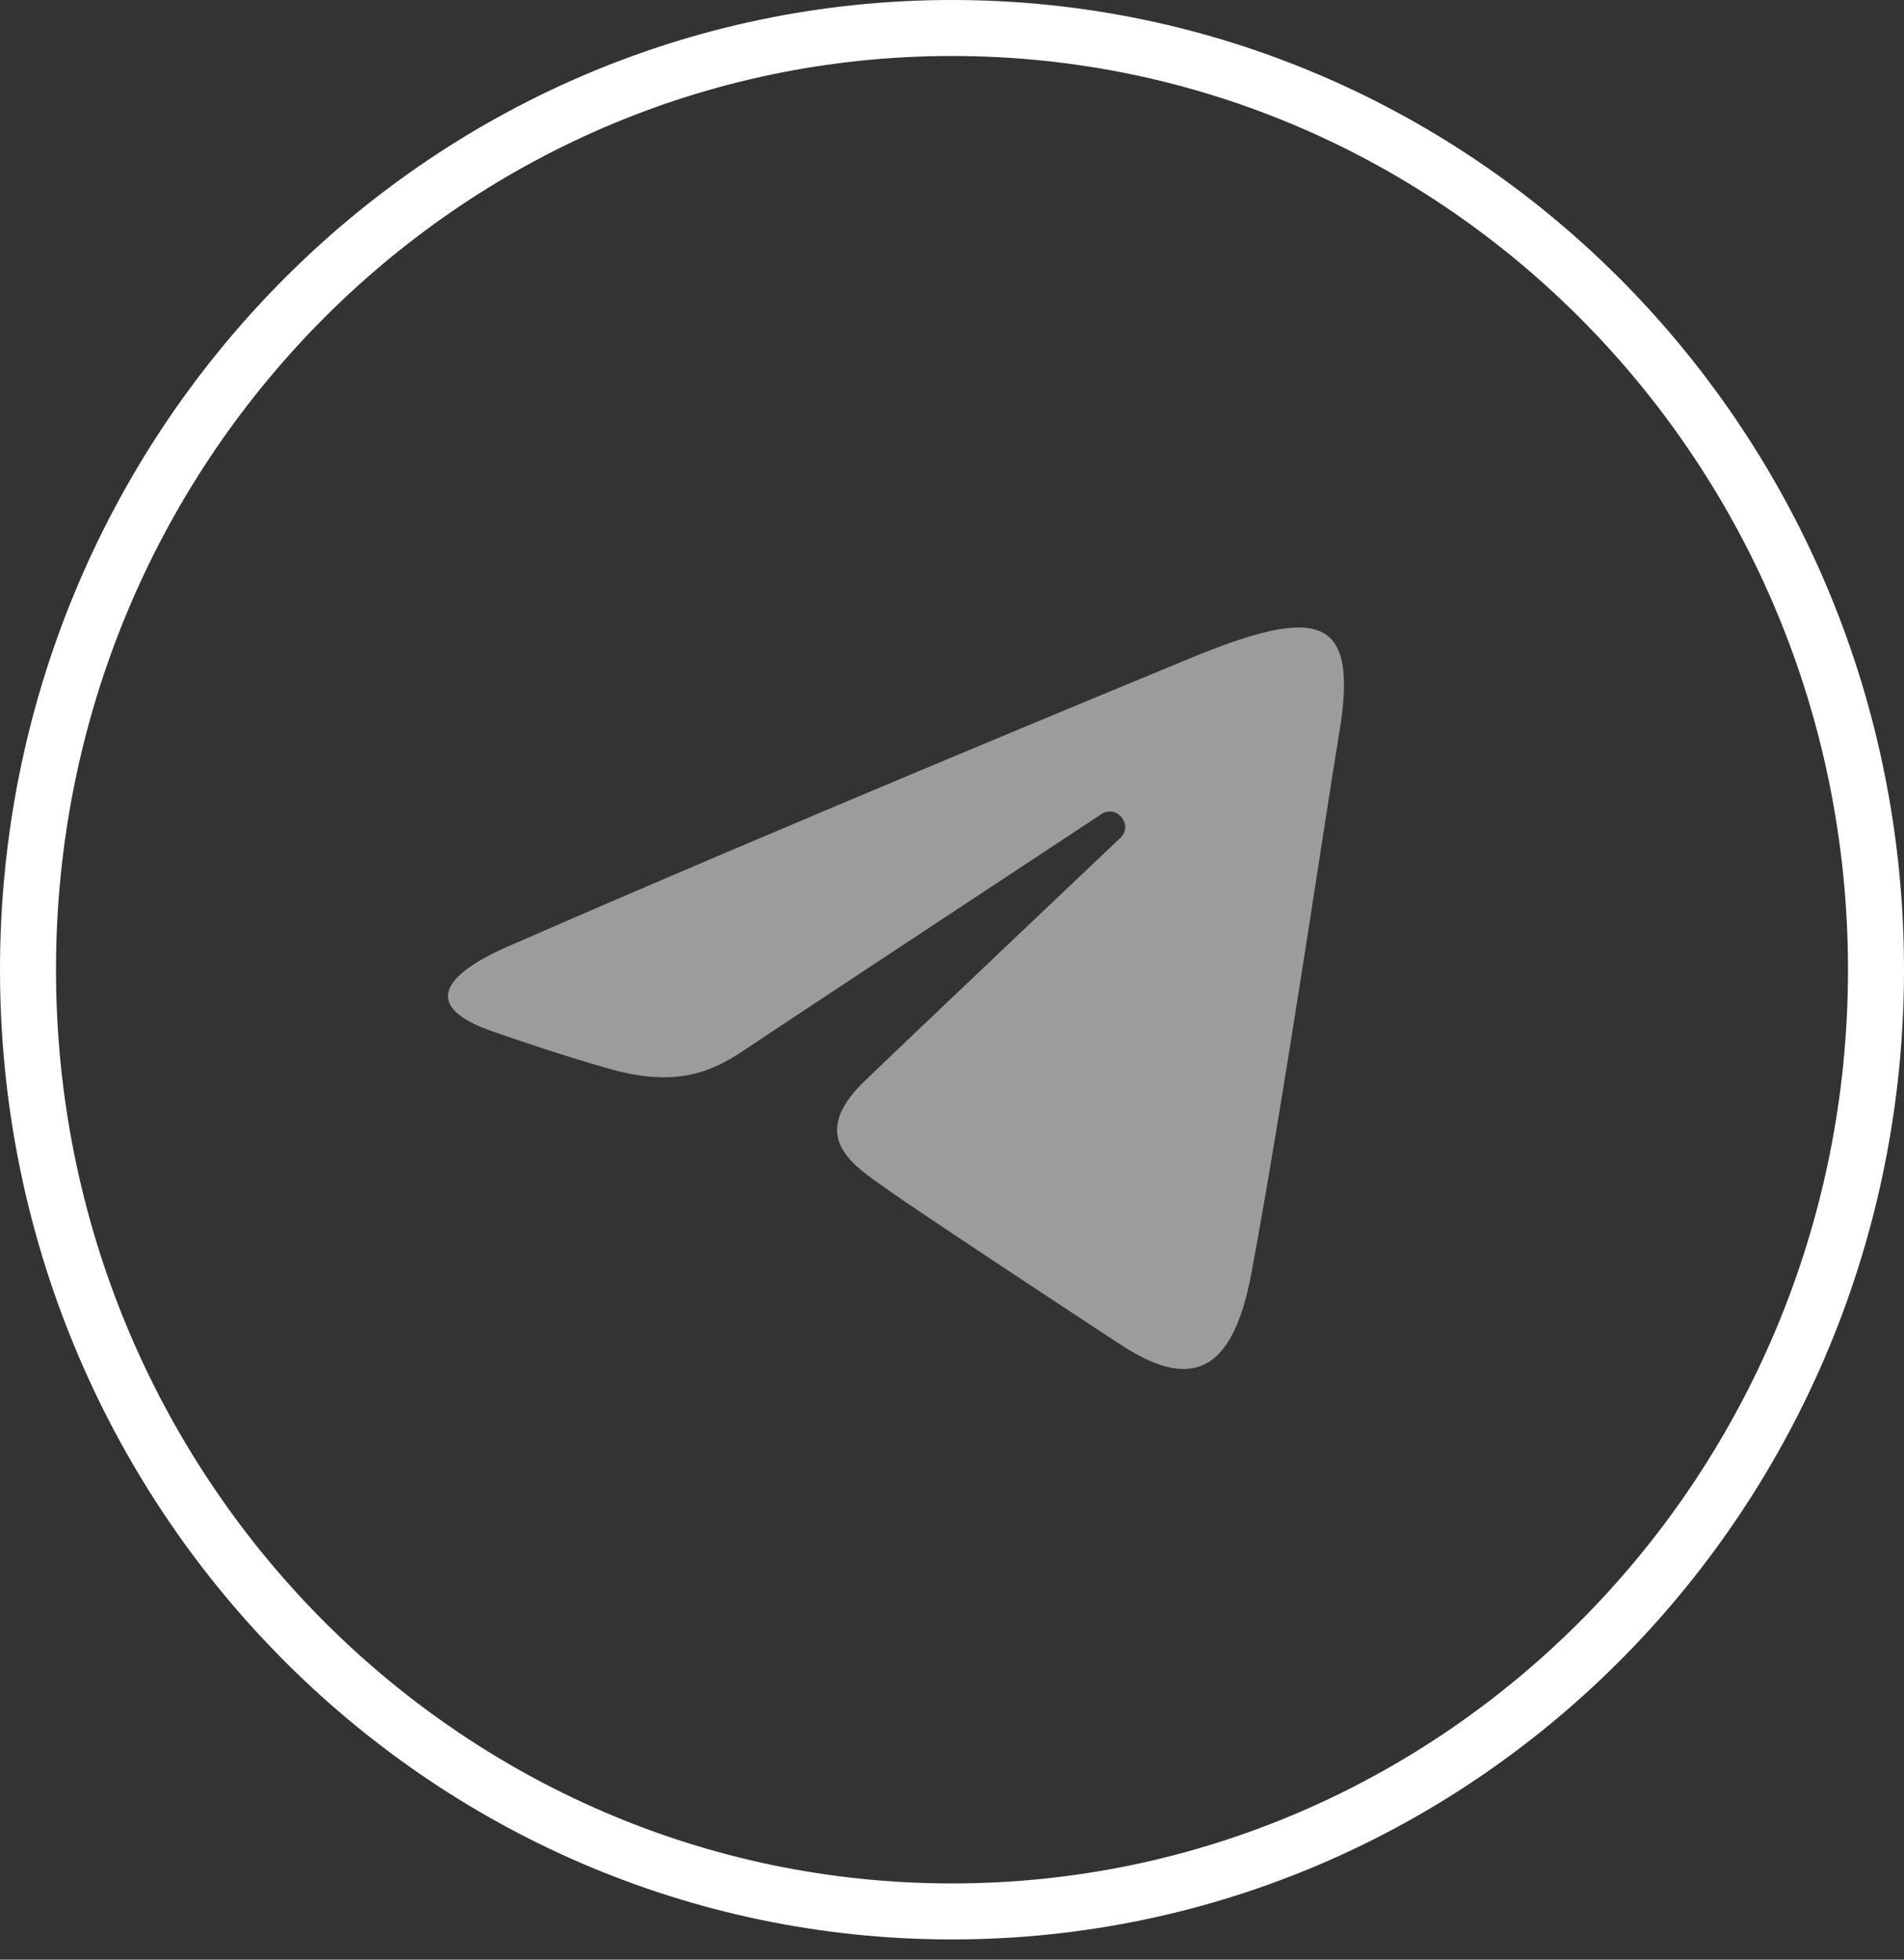
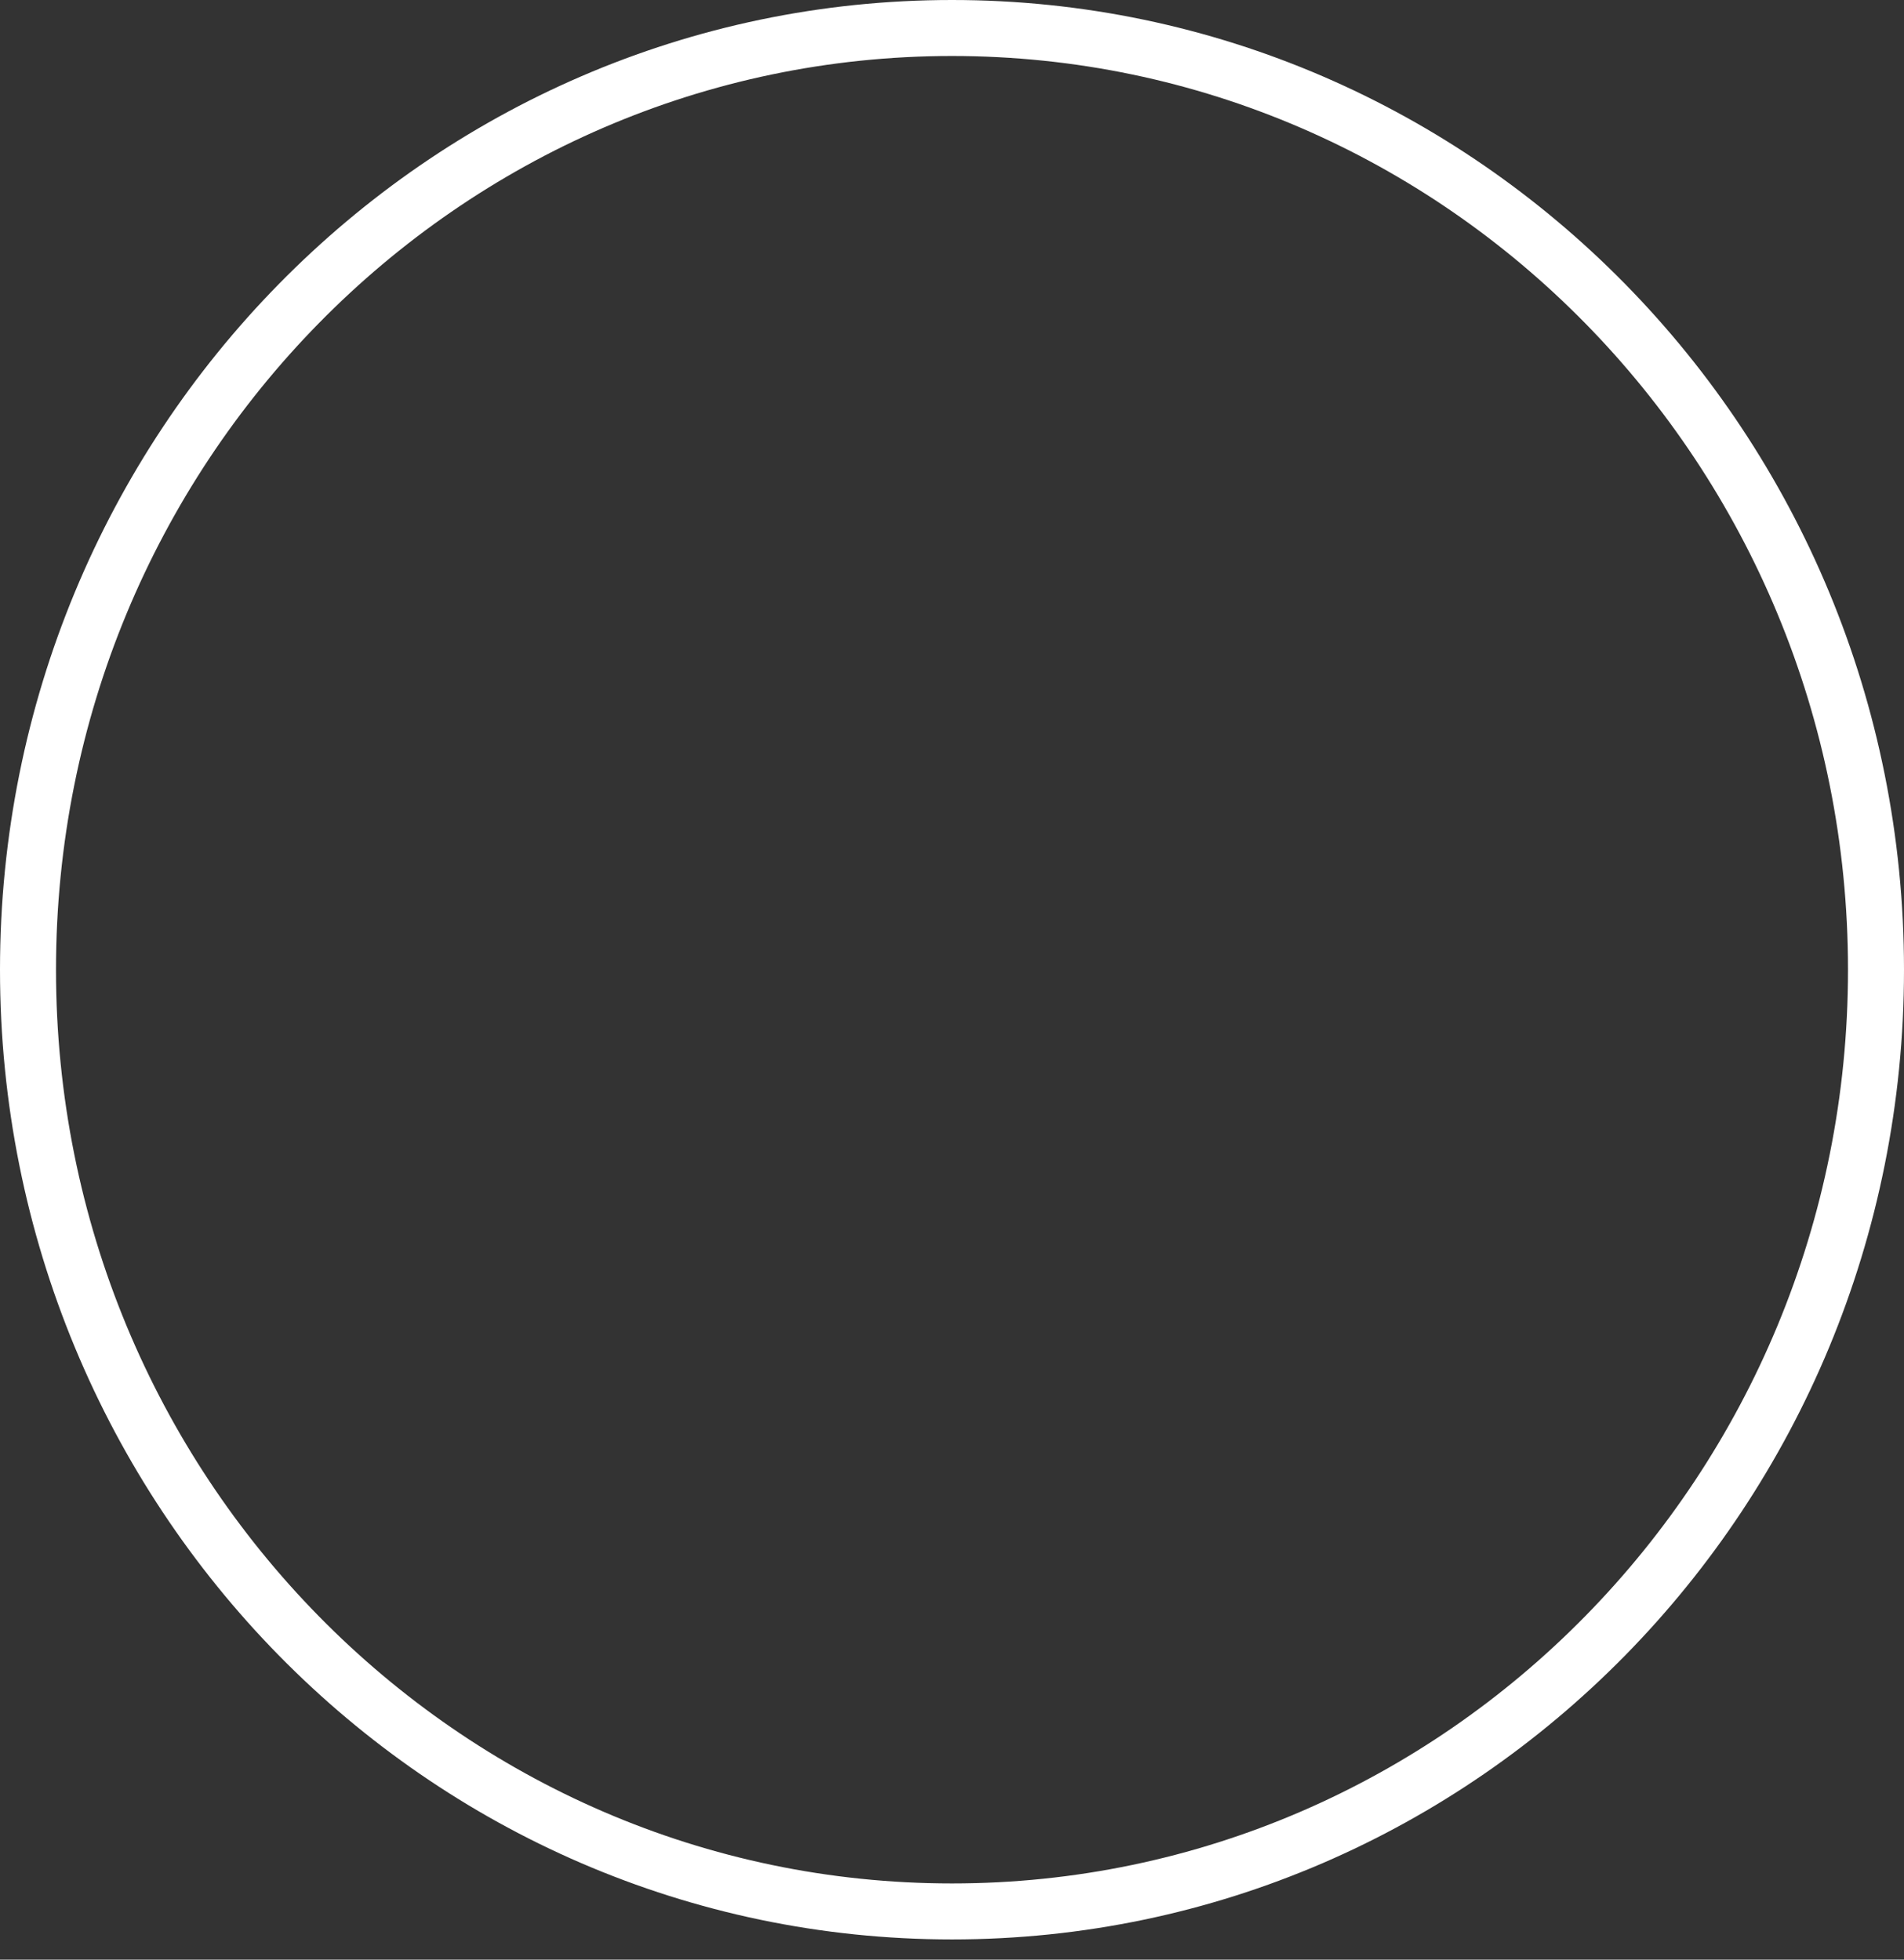
<svg xmlns="http://www.w3.org/2000/svg" width="34" height="35" viewBox="0 0 34 35" fill="none">
  <rect x="0" y="0" width="34" height="35" fill="#333333" stroke="none" />
  <path d="M33.5 17.32C33.5 26.618 26.104 34.139 17 34.139C7.896 34.139 0.5 26.618 0.5 17.32C0.5 8.022 7.896 0.5 17 0.5C26.104 0.5 33.5 8.022 33.5 17.32Z" stroke="white" />
-   <path d="M9.078 16.901C14.002 14.747 20.373 12.121 21.252 11.757C23.559 10.806 24.267 10.988 23.914 13.095C23.661 14.609 22.929 19.622 22.346 22.743C22.001 24.593 21.224 24.812 20.004 24.012C19.417 23.627 16.455 21.679 15.813 21.221C15.226 20.805 14.416 20.303 15.431 19.316C15.793 18.964 18.16 16.716 20.005 14.966C20.247 14.736 19.943 14.359 19.664 14.543C17.178 16.183 13.73 18.458 13.292 18.755C12.629 19.202 11.992 19.408 10.85 19.081C9.986 18.835 9.143 18.541 8.814 18.428C7.55 17.997 7.85 17.438 9.078 16.901Z" fill="#9C9C9C" />
</svg>